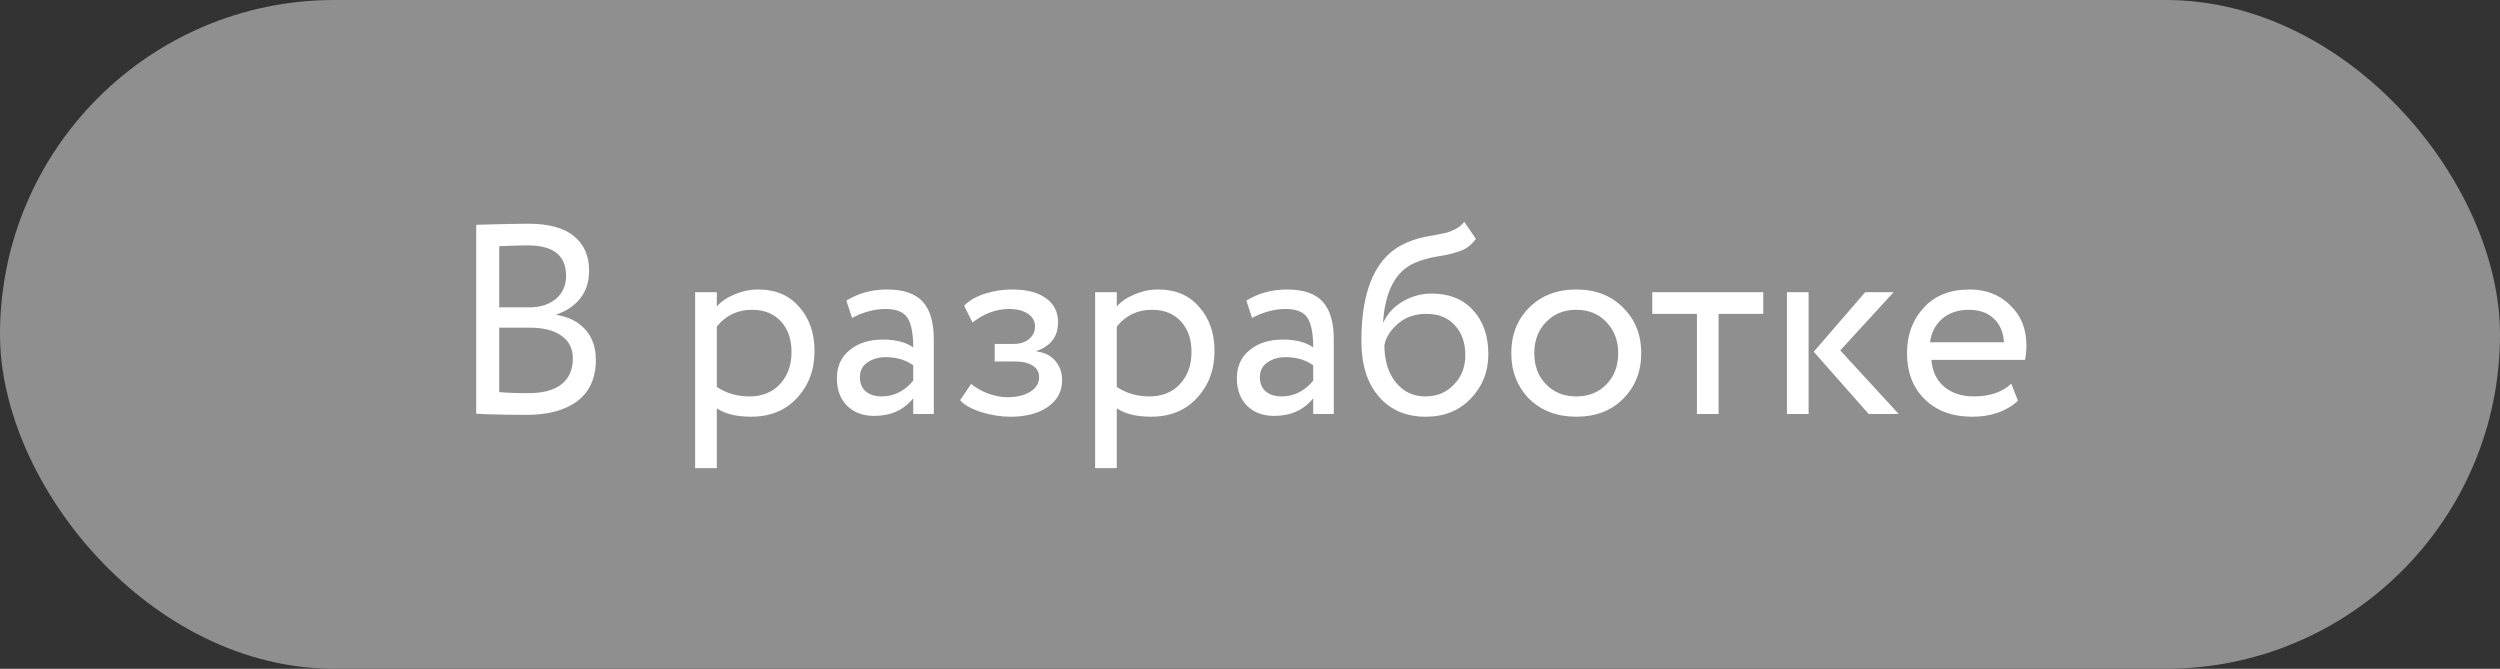
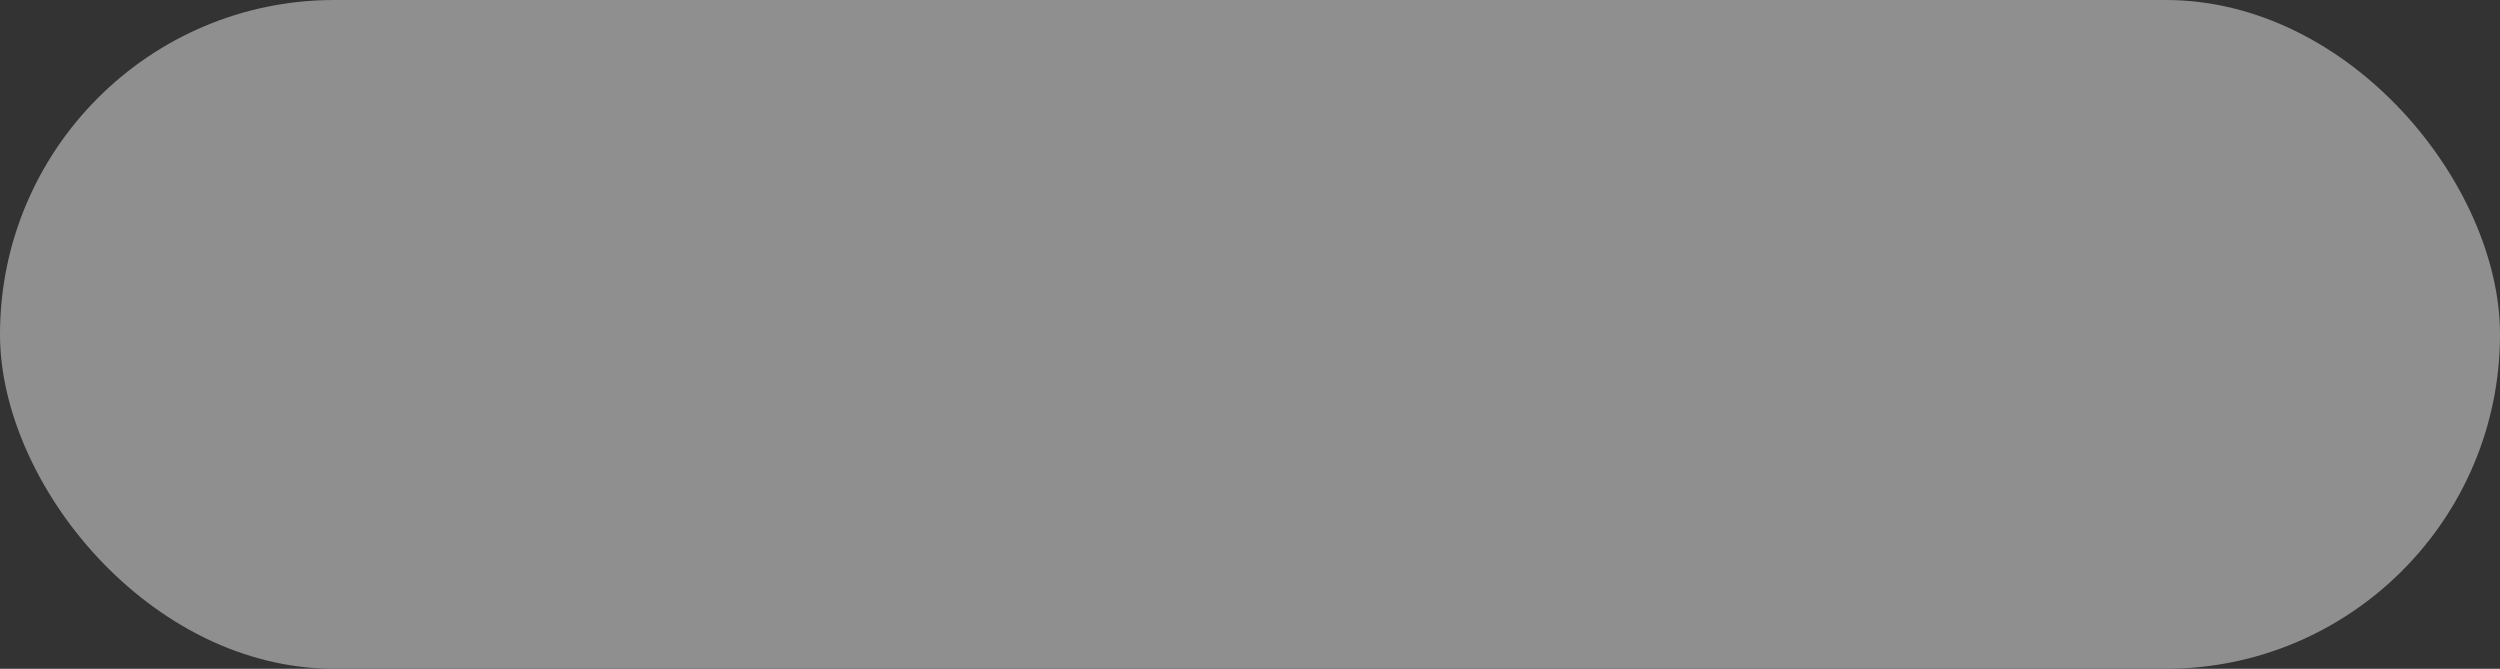
<svg xmlns="http://www.w3.org/2000/svg" width="157" height="42" viewBox="0 0 157 42" fill="none">
  <rect x="0" y="0" width="157" height="42" fill="#333333" stroke="none" />
  <rect width="157" height="42" rx="21" fill="#8F8F8F" />
-   <path d="M29.906 25.983V14.117C31.481 14.072 32.569 14.049 33.17 14.049C34.462 14.049 35.419 14.31 36.043 14.831C36.677 15.341 36.995 16.061 36.995 16.99C36.995 17.681 36.813 18.259 36.451 18.724C36.088 19.189 35.589 19.529 34.955 19.744V19.778C35.725 19.903 36.326 20.209 36.757 20.696C37.199 21.183 37.42 21.818 37.42 22.6C37.42 23.733 37.034 24.595 36.264 25.184C35.493 25.762 34.439 26.051 33.102 26.051C31.798 26.051 30.733 26.028 29.906 25.983ZM33.272 20.577H31.351V24.623C31.815 24.668 32.427 24.691 33.187 24.691C34.082 24.691 34.768 24.51 35.244 24.147C35.731 23.773 35.975 23.229 35.975 22.515C35.975 21.892 35.737 21.416 35.261 21.087C34.796 20.747 34.133 20.577 33.272 20.577ZM33.136 15.409C32.796 15.409 32.201 15.426 31.351 15.46V19.302H33.255C33.923 19.302 34.473 19.126 34.904 18.775C35.334 18.412 35.55 17.925 35.55 17.313C35.55 16.044 34.745 15.409 33.136 15.409ZM45.015 29.4H43.655V18.35H45.015V19.251C45.287 18.934 45.661 18.679 46.137 18.486C46.613 18.282 47.106 18.18 47.616 18.18C48.704 18.18 49.56 18.543 50.183 19.268C50.829 19.982 51.152 20.911 51.152 22.056C51.152 23.223 50.784 24.204 50.047 24.997C49.322 25.779 48.364 26.17 47.174 26.17C46.256 26.17 45.536 25.994 45.015 25.643V29.4ZM47.225 19.455C46.319 19.455 45.582 19.806 45.015 20.509V24.3C45.616 24.697 46.296 24.895 47.055 24.895C47.86 24.895 48.5 24.64 48.976 24.13C49.464 23.609 49.707 22.934 49.707 22.107C49.707 21.302 49.486 20.662 49.044 20.186C48.602 19.699 47.996 19.455 47.225 19.455ZM53.509 19.965L53.152 18.877C53.912 18.412 54.762 18.18 55.702 18.18C56.734 18.18 57.482 18.435 57.946 18.945C58.411 19.455 58.643 20.243 58.643 21.308V26H57.351V25.014C56.751 25.751 55.935 26.119 54.903 26.119C54.201 26.119 53.634 25.909 53.203 25.49C52.773 25.059 52.557 24.481 52.557 23.756C52.557 23.008 52.824 22.419 53.356 21.988C53.889 21.546 54.586 21.325 55.447 21.325C56.252 21.325 56.887 21.489 57.351 21.818C57.351 20.957 57.232 20.339 56.994 19.965C56.756 19.591 56.297 19.404 55.617 19.404C54.926 19.404 54.223 19.591 53.509 19.965ZM55.379 24.895C56.139 24.895 56.796 24.566 57.351 23.909V22.94C56.875 22.6 56.303 22.43 55.634 22.43C55.17 22.43 54.779 22.543 54.461 22.77C54.155 22.985 54.002 23.291 54.002 23.688C54.002 24.062 54.121 24.357 54.359 24.572C54.609 24.787 54.949 24.895 55.379 24.895ZM63.454 26.17C62.876 26.17 62.264 26.074 61.618 25.881C60.994 25.677 60.552 25.428 60.292 25.133L60.989 24.113C61.295 24.362 61.657 24.566 62.077 24.725C62.507 24.872 62.898 24.946 63.25 24.946C63.839 24.946 64.321 24.833 64.695 24.606C65.069 24.368 65.256 24.062 65.256 23.688C65.256 23.371 65.12 23.127 64.848 22.957C64.587 22.787 64.224 22.702 63.76 22.702H62.468V21.597H63.675C64.06 21.597 64.377 21.495 64.627 21.291C64.876 21.076 65.001 20.815 65.001 20.509C65.001 20.169 64.853 19.903 64.559 19.71C64.264 19.506 63.867 19.404 63.369 19.404C62.564 19.404 61.799 19.687 61.074 20.254L60.547 19.2C60.853 18.883 61.278 18.633 61.822 18.452C62.377 18.271 62.961 18.18 63.573 18.18C64.479 18.18 65.182 18.361 65.681 18.724C66.191 19.087 66.446 19.591 66.446 20.237C66.446 21.121 65.998 21.722 65.103 22.039V22.073C65.601 22.13 65.992 22.328 66.276 22.668C66.559 22.997 66.701 23.399 66.701 23.875C66.701 24.578 66.4 25.139 65.8 25.558C65.21 25.966 64.428 26.17 63.454 26.17ZM70.133 29.4H68.773V18.35H70.133V19.251C70.405 18.934 70.779 18.679 71.255 18.486C71.731 18.282 72.224 18.18 72.734 18.18C73.822 18.18 74.678 18.543 75.301 19.268C75.947 19.982 76.27 20.911 76.27 22.056C76.27 23.223 75.902 24.204 75.165 24.997C74.44 25.779 73.482 26.17 72.292 26.17C71.374 26.17 70.655 25.994 70.133 25.643V29.4ZM72.343 19.455C71.437 19.455 70.7 19.806 70.133 20.509V24.3C70.734 24.697 71.414 24.895 72.173 24.895C72.978 24.895 73.618 24.64 74.094 24.13C74.582 23.609 74.825 22.934 74.825 22.107C74.825 21.302 74.604 20.662 74.162 20.186C73.72 19.699 73.114 19.455 72.343 19.455ZM78.628 19.965L78.271 18.877C79.03 18.412 79.88 18.18 80.821 18.18C81.852 18.18 82.6 18.435 83.065 18.945C83.529 19.455 83.762 20.243 83.762 21.308V26H82.47V25.014C81.869 25.751 81.053 26.119 80.022 26.119C79.319 26.119 78.752 25.909 78.322 25.49C77.891 25.059 77.676 24.481 77.676 23.756C77.676 23.008 77.942 22.419 78.475 21.988C79.007 21.546 79.704 21.325 80.566 21.325C81.37 21.325 82.005 21.489 82.47 21.818C82.47 20.957 82.351 20.339 82.113 19.965C81.875 19.591 81.416 19.404 80.736 19.404C80.044 19.404 79.342 19.591 78.628 19.965ZM80.498 24.895C81.257 24.895 81.914 24.566 82.47 23.909V22.94C81.994 22.6 81.421 22.43 80.753 22.43C80.288 22.43 79.897 22.543 79.58 22.77C79.274 22.985 79.121 23.291 79.121 23.688C79.121 24.062 79.24 24.357 79.478 24.572C79.727 24.787 80.067 24.895 80.498 24.895ZM91.955 13.93L92.686 15.001C92.414 15.375 92.085 15.63 91.7 15.766C91.281 15.913 90.805 16.027 90.272 16.106C89.751 16.185 89.258 16.327 88.793 16.531C87.637 17.064 86.991 18.293 86.855 20.22H86.889C87.138 19.687 87.541 19.257 88.096 18.928C88.663 18.599 89.269 18.435 89.915 18.435C91.003 18.435 91.864 18.781 92.499 19.472C93.145 20.163 93.468 21.087 93.468 22.243C93.468 23.331 93.1 24.26 92.363 25.031C91.638 25.79 90.697 26.17 89.541 26.17C88.294 26.17 87.308 25.745 86.583 24.895C85.858 24.056 85.495 22.895 85.495 21.41C85.495 18.101 86.441 16.044 88.334 15.239C88.765 15.046 89.263 14.905 89.83 14.814C90.272 14.735 90.589 14.672 90.782 14.627C90.975 14.582 91.179 14.502 91.394 14.389C91.621 14.276 91.808 14.123 91.955 13.93ZM86.94 21.665C86.94 22.64 87.178 23.422 87.654 24.011C88.13 24.6 88.748 24.895 89.507 24.895C90.244 24.895 90.844 24.646 91.309 24.147C91.785 23.66 92.023 23.048 92.023 22.311C92.023 21.529 91.802 20.9 91.36 20.424C90.929 19.948 90.334 19.71 89.575 19.71C88.884 19.71 88.306 19.903 87.841 20.288C87.354 20.685 87.053 21.144 86.94 21.665ZM96.031 25.048C95.283 24.277 94.909 23.32 94.909 22.175C94.909 21.019 95.283 20.067 96.031 19.319C96.79 18.56 97.776 18.18 98.989 18.18C100.201 18.18 101.182 18.56 101.93 19.319C102.689 20.067 103.069 21.019 103.069 22.175C103.069 23.331 102.689 24.289 101.93 25.048C101.182 25.796 100.201 26.17 98.989 26.17C97.787 26.17 96.802 25.796 96.031 25.048ZM97.102 20.22C96.603 20.719 96.354 21.37 96.354 22.175C96.354 22.98 96.597 23.631 97.085 24.13C97.584 24.64 98.218 24.895 98.989 24.895C99.76 24.895 100.388 24.646 100.876 24.147C101.374 23.637 101.624 22.98 101.624 22.175C101.624 21.393 101.374 20.741 100.876 20.22C100.388 19.71 99.76 19.455 98.989 19.455C98.218 19.455 97.589 19.71 97.102 20.22ZM106.568 19.71H103.763V18.35H110.733V19.71H107.928V26H106.568V19.71ZM117.133 18.35H118.918L115.569 22.005L119.241 26H117.354L113.903 22.09L117.133 18.35ZM113.58 26H112.22V18.35H113.58V26ZM126.306 24.096L126.731 25.167C125.995 25.836 125.037 26.17 123.858 26.17C122.612 26.17 121.62 25.807 120.883 25.082C120.135 24.357 119.761 23.388 119.761 22.175C119.761 21.03 120.113 20.078 120.815 19.319C121.507 18.56 122.47 18.18 123.705 18.18C124.725 18.18 125.57 18.509 126.238 19.166C126.918 19.812 127.258 20.651 127.258 21.682C127.258 22.011 127.23 22.317 127.173 22.6H121.291C121.348 23.314 121.614 23.875 122.09 24.283C122.578 24.691 123.201 24.895 123.96 24.895C124.958 24.895 125.74 24.629 126.306 24.096ZM123.637 19.455C122.969 19.455 122.413 19.642 121.971 20.016C121.541 20.39 121.286 20.883 121.206 21.495H125.847C125.813 20.86 125.598 20.362 125.201 19.999C124.816 19.636 124.295 19.455 123.637 19.455Z" fill="white" />
</svg>